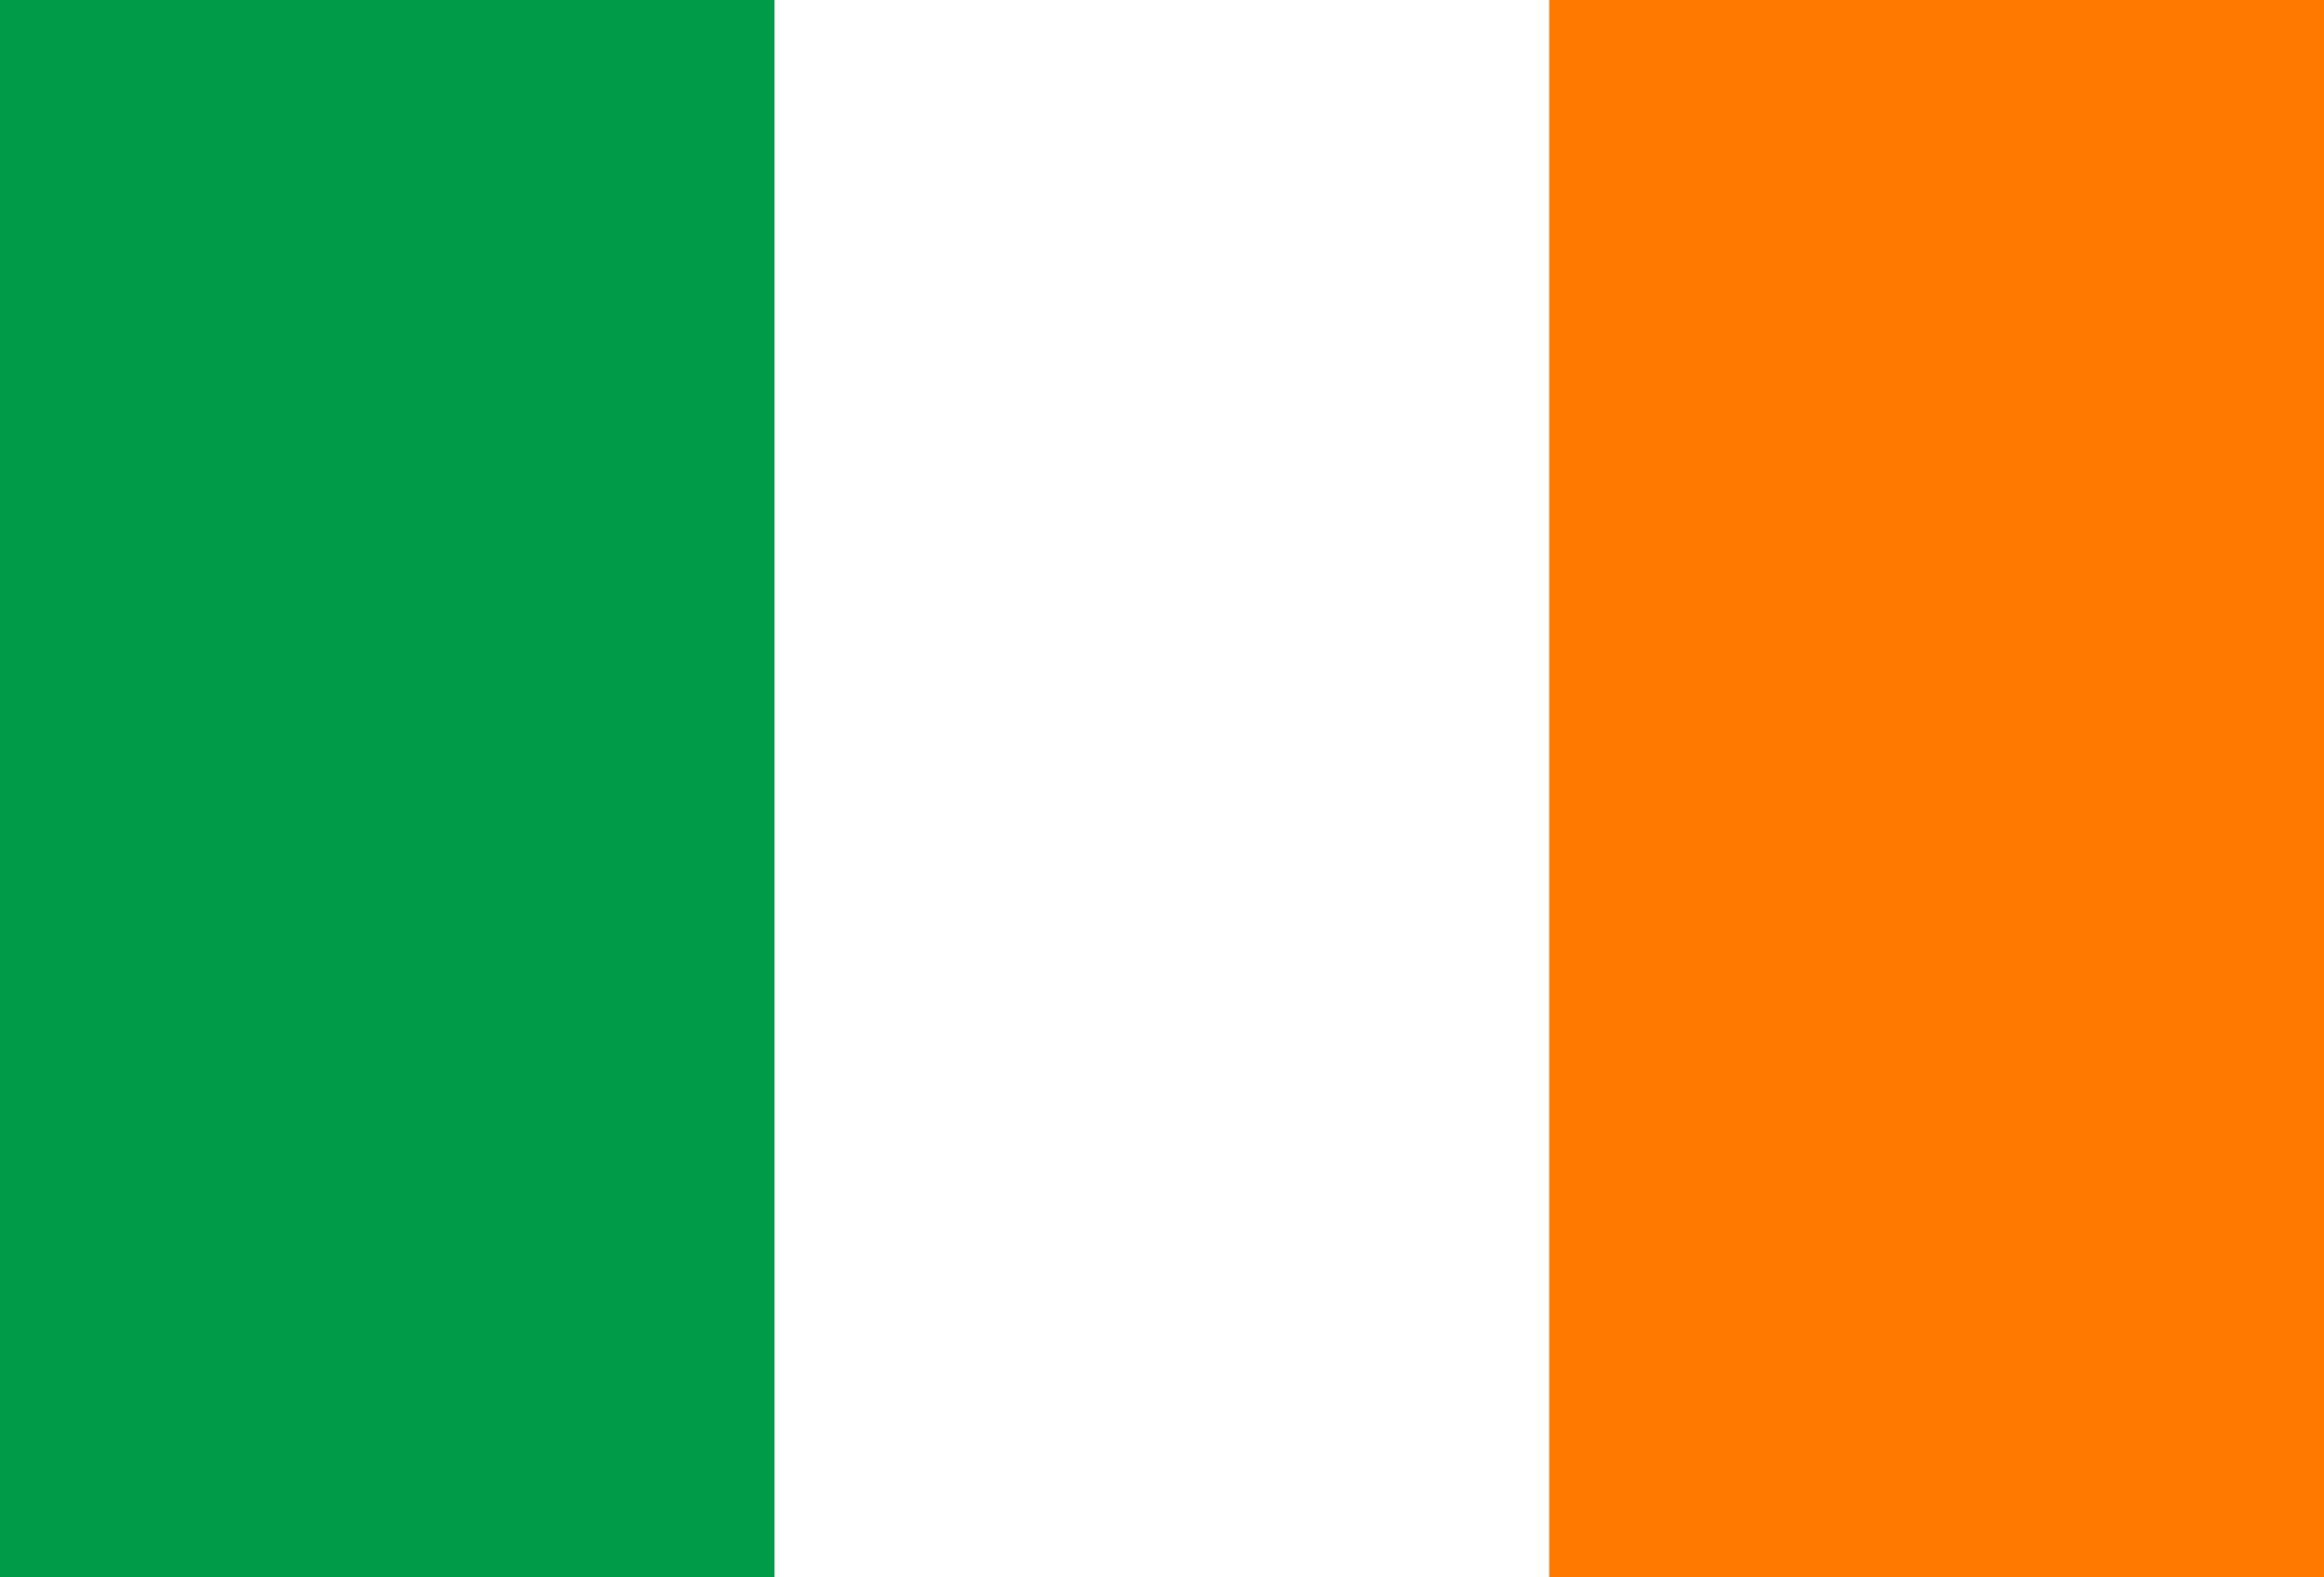
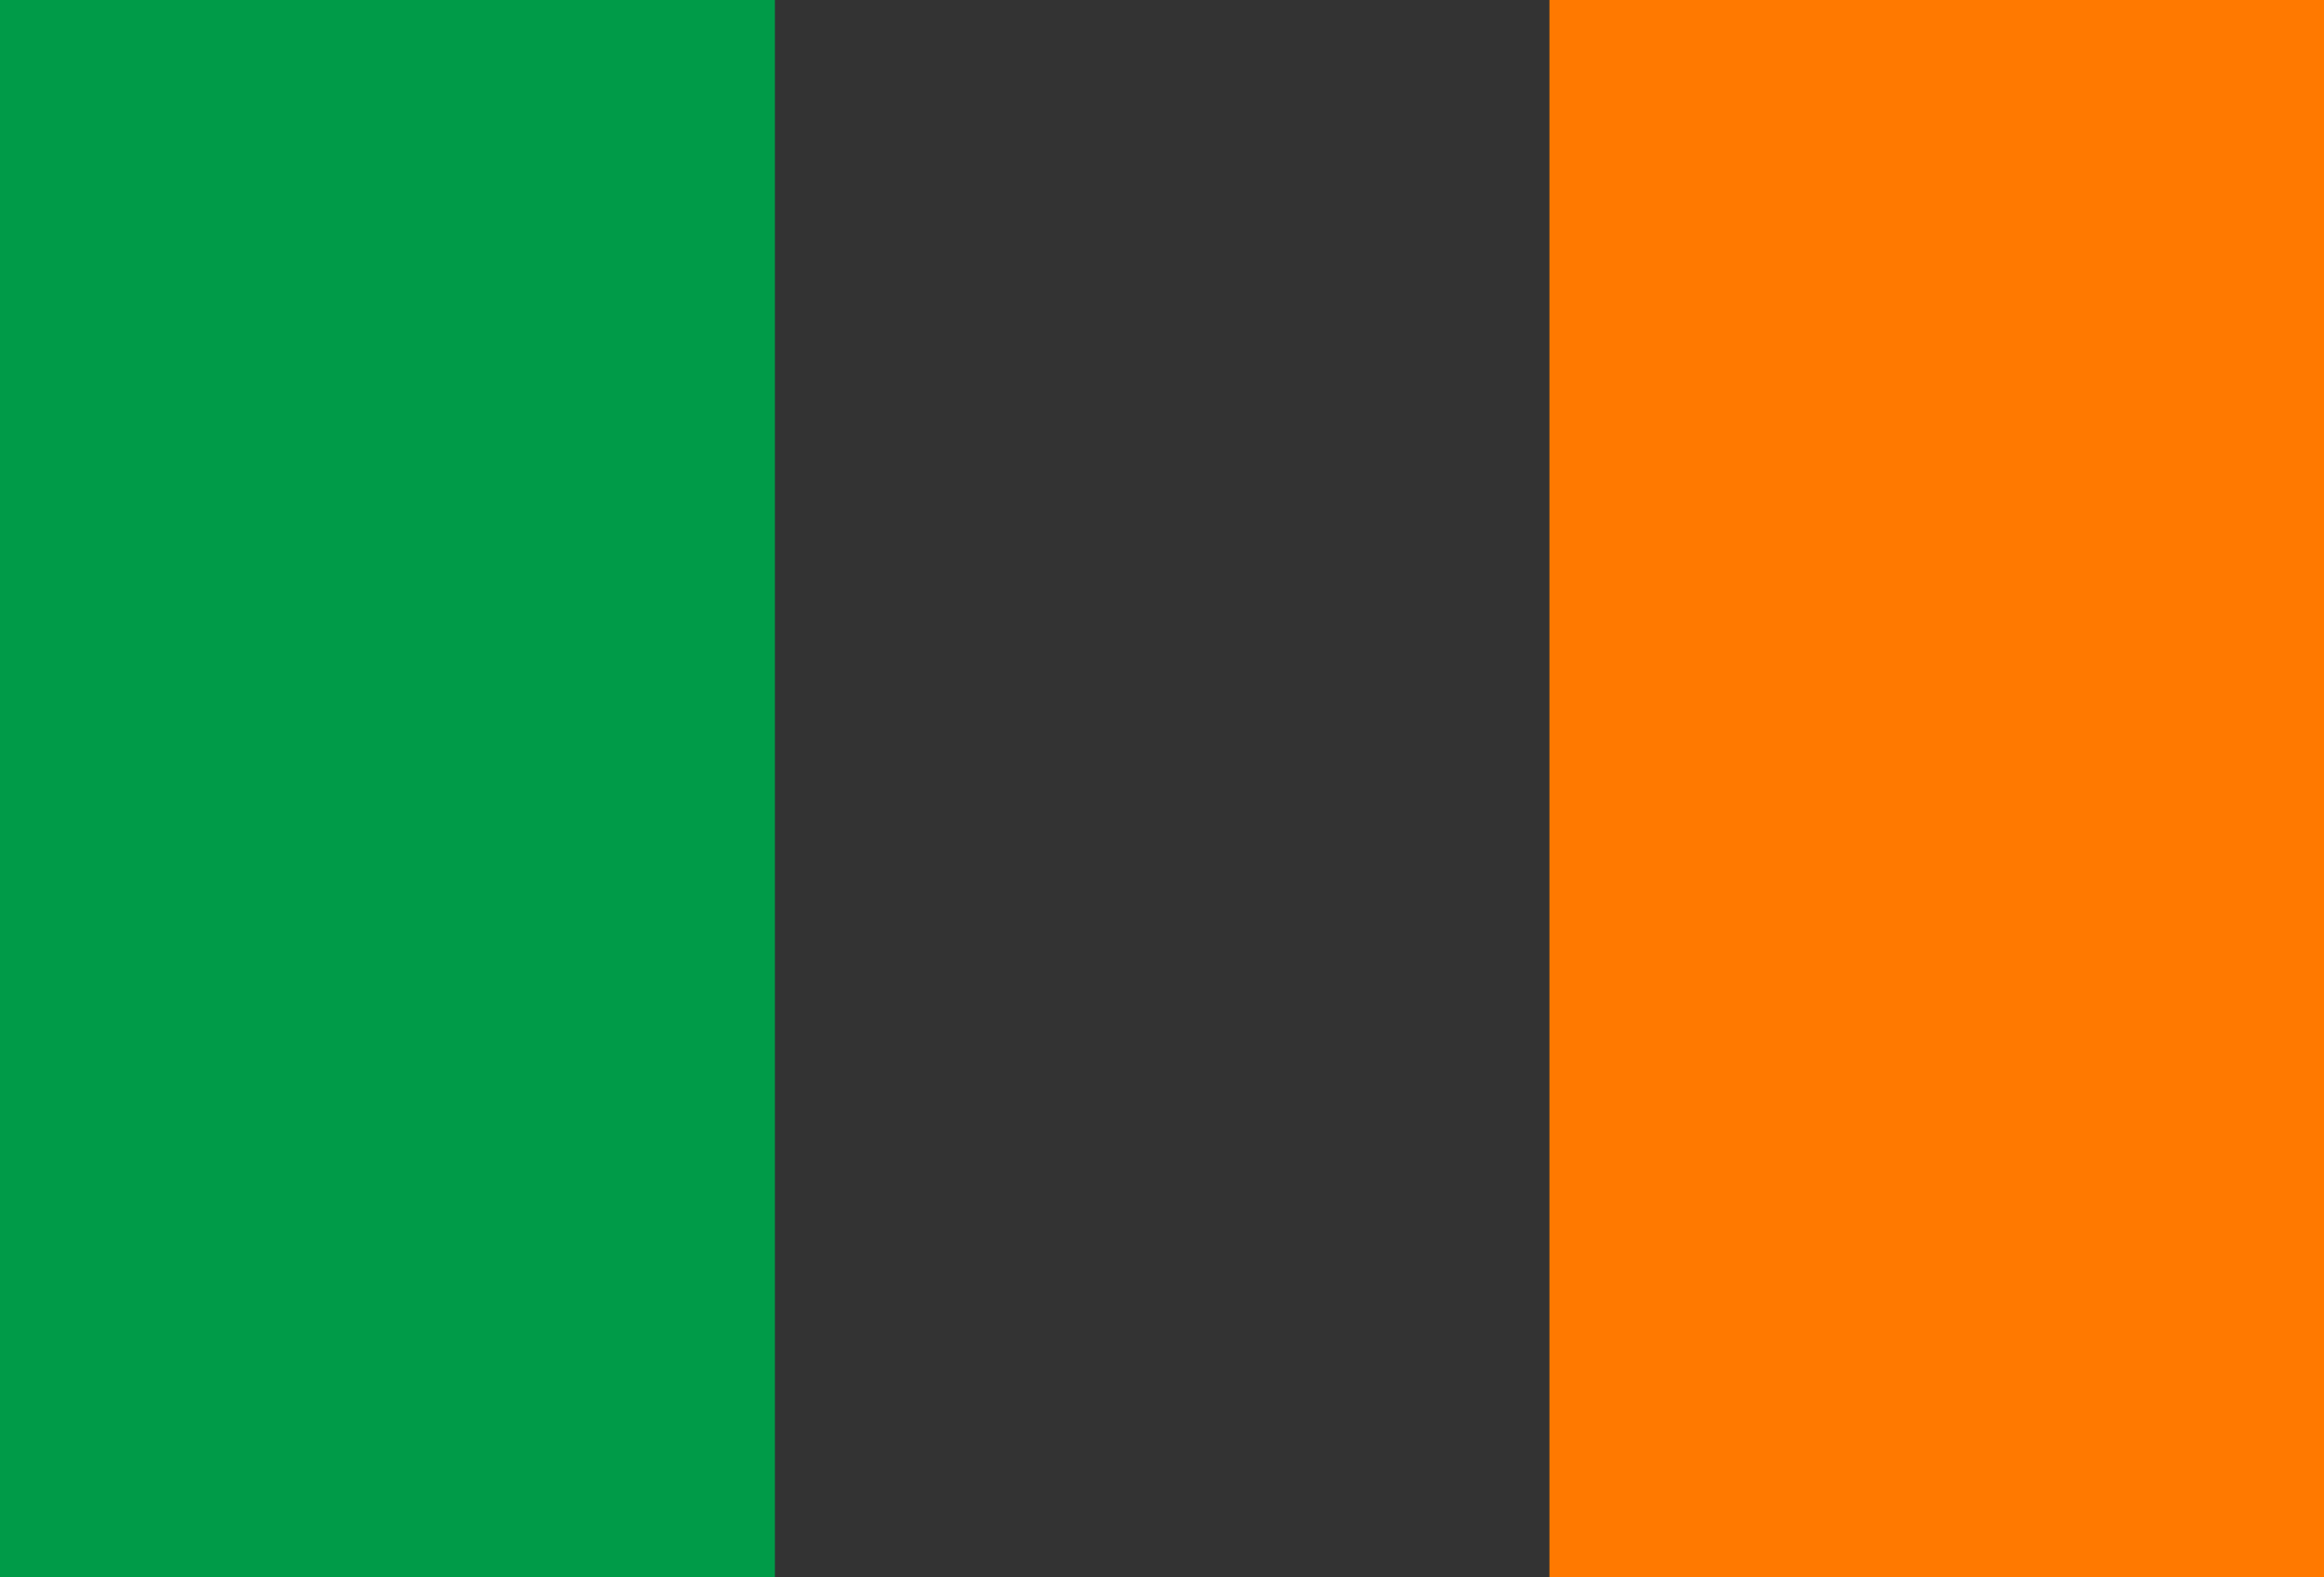
<svg xmlns="http://www.w3.org/2000/svg" id="Layer_1" viewBox="0 0 72.76 49.37">
  <rect x="0" y="0" width="72.76" height="49.37" fill="#333333" stroke="none" />
  <defs>
    <style>      .cls-1 {        fill: #009b48;      }      .cls-1, .cls-2, .cls-3 {        fill-rule: evenodd;      }      .cls-2 {        fill: #fff;      }      .cls-3 {        fill: #ff7900;      }    </style>
  </defs>
  <polyline class="cls-1" points="24.26 49.37 0 49.37 0 0 24.26 0 24.26 49.37" />
-   <polyline class="cls-2" points="48.51 49.37 24.25 49.37 24.25 0 48.51 0 48.51 49.37" />
  <polyline class="cls-3" points="72.76 49.37 48.51 49.37 48.51 0 72.76 0 72.76 49.37" />
</svg>